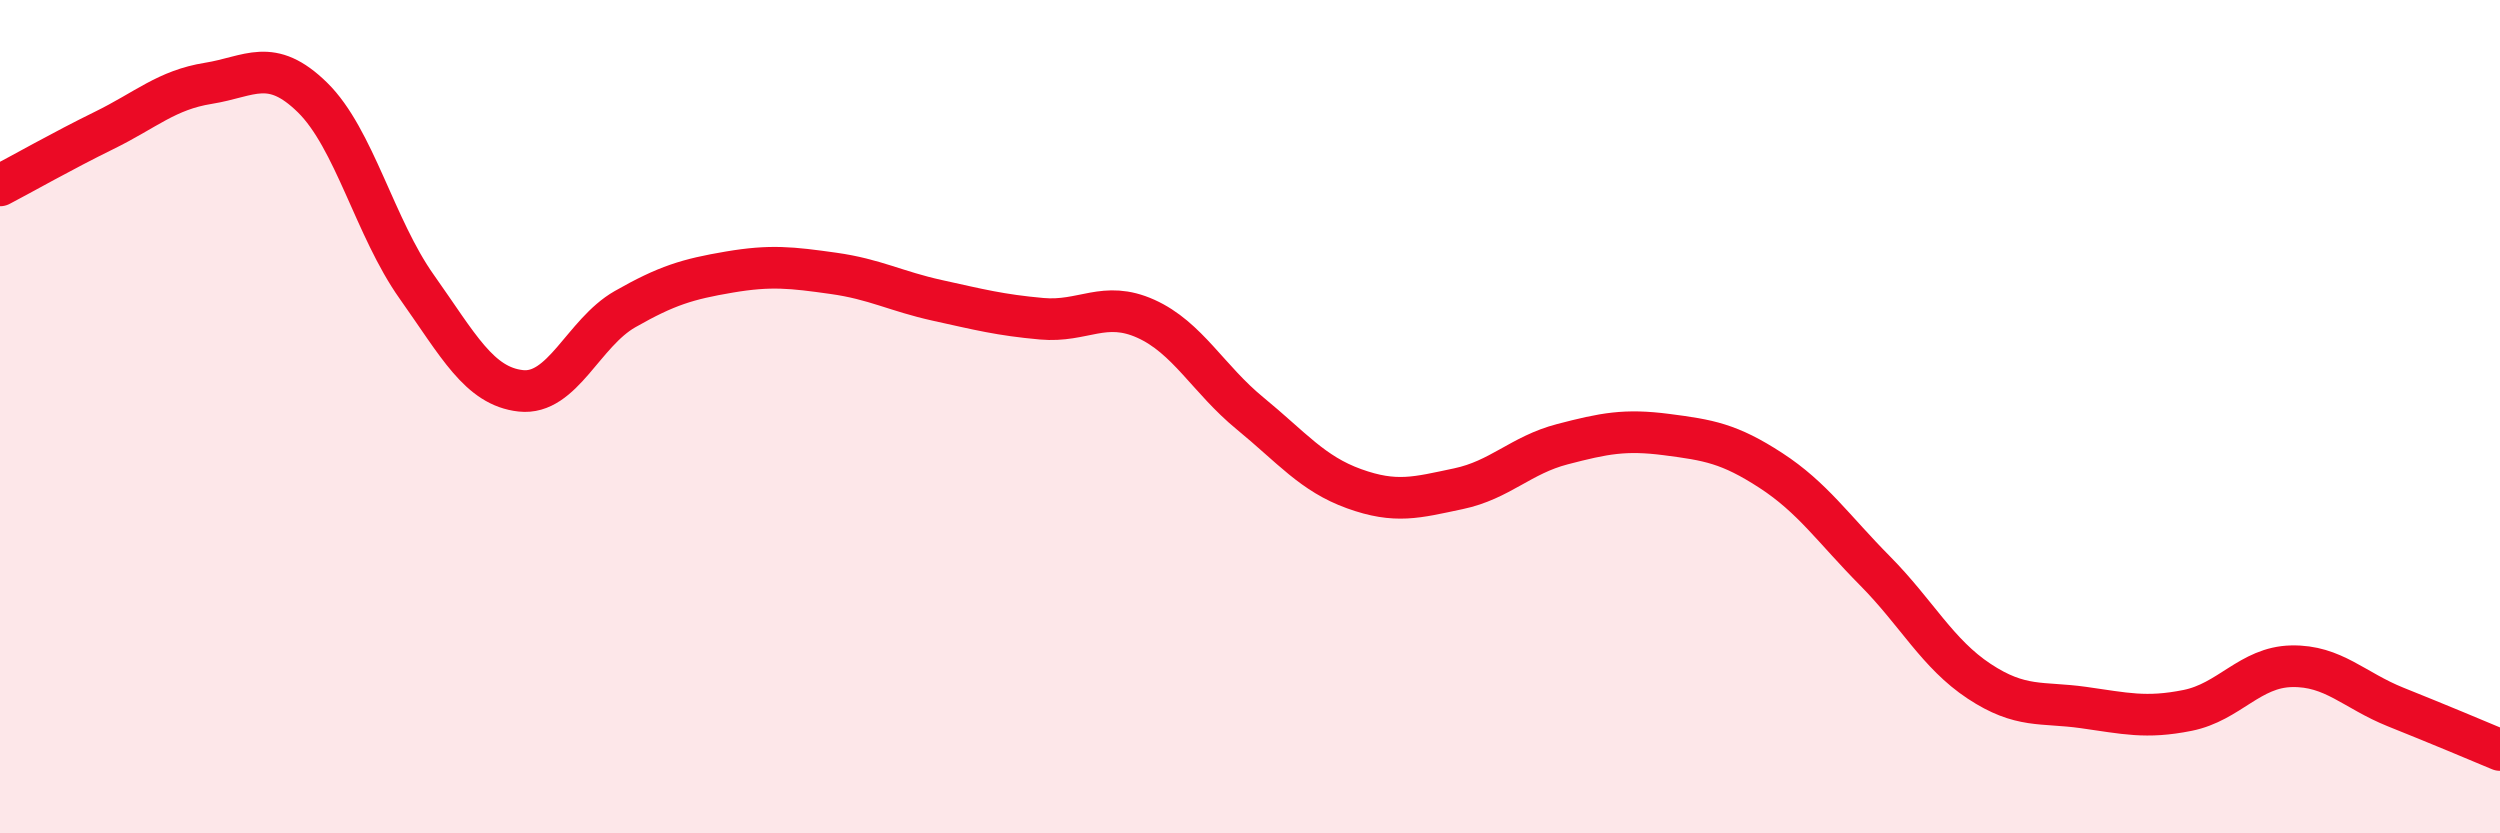
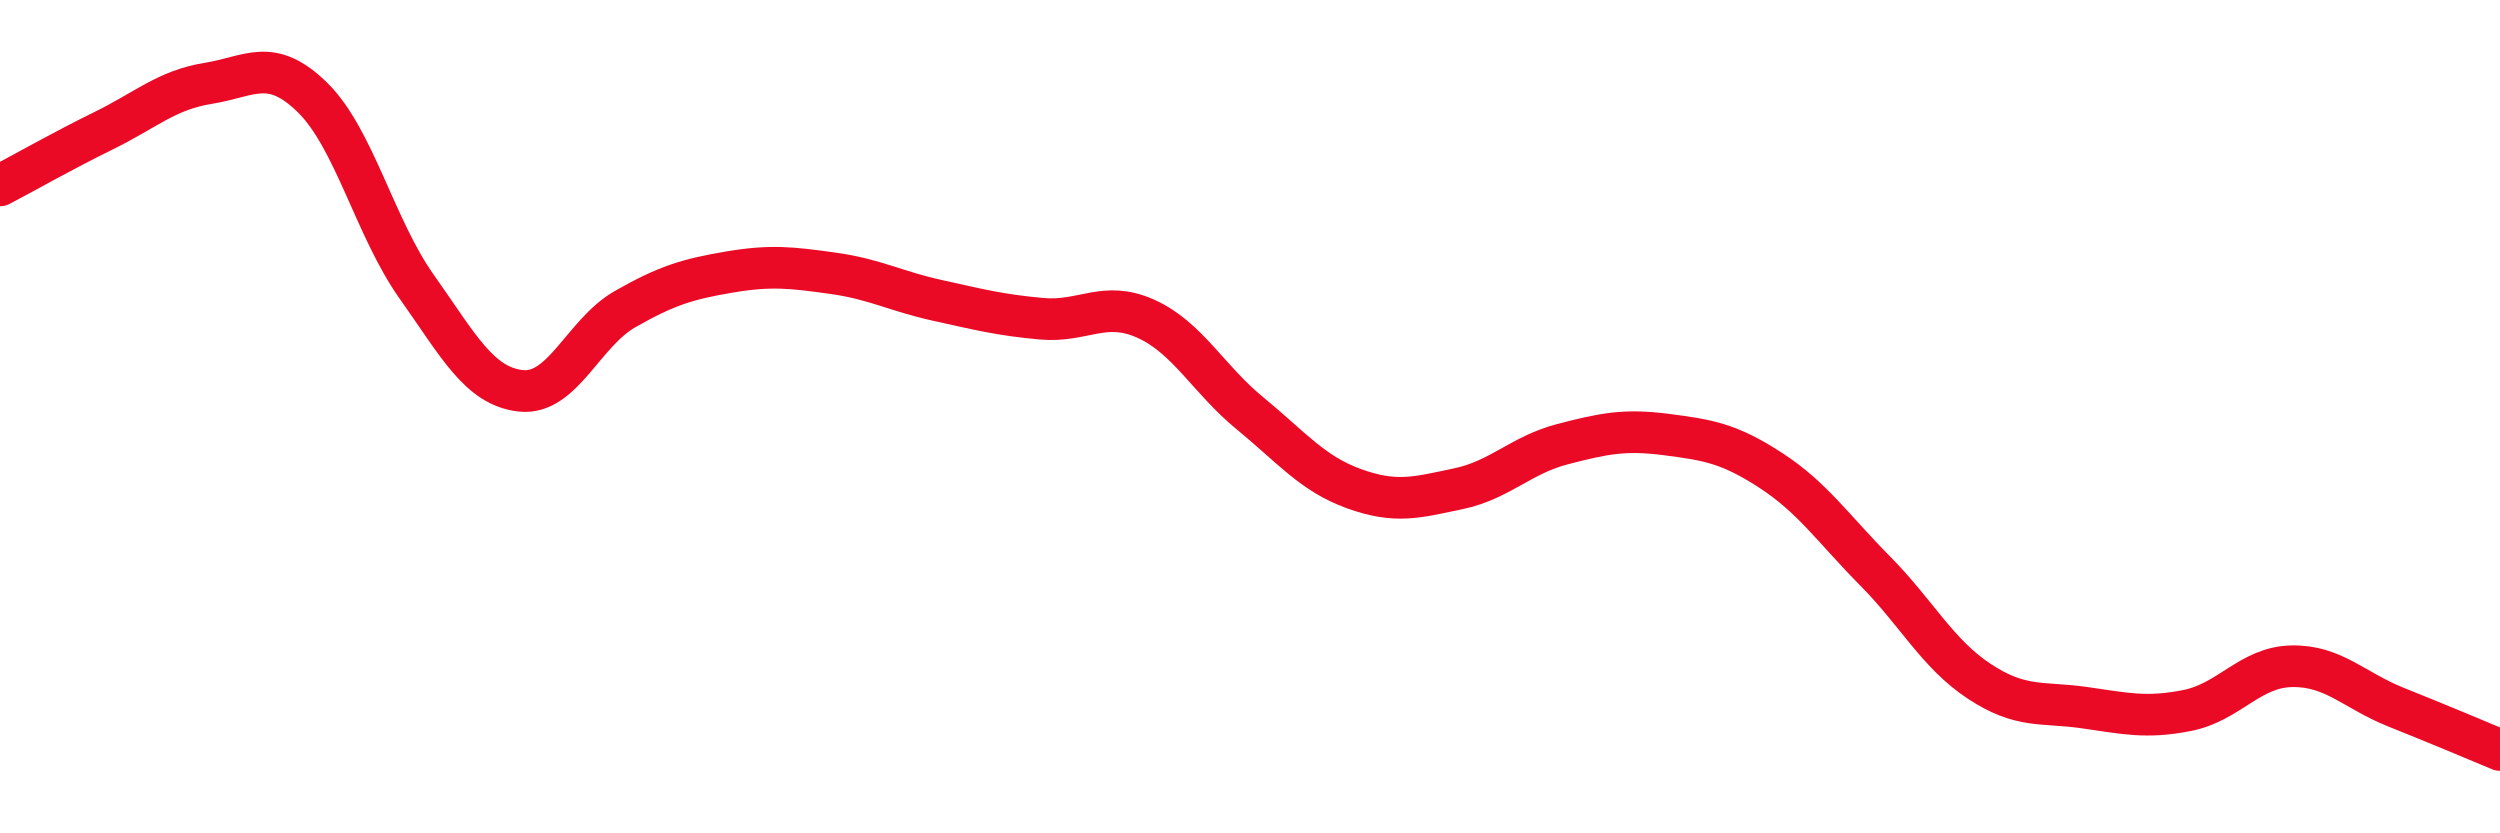
<svg xmlns="http://www.w3.org/2000/svg" width="60" height="20" viewBox="0 0 60 20">
-   <path d="M 0,4.45 C 0.5,4.19 1.5,3.62 2.5,3.13 C 3.5,2.64 4,2.16 5,2 C 6,1.84 6.5,1.36 7.5,2.34 C 8.5,3.32 9,5.47 10,6.88 C 11,8.29 11.5,9.27 12.5,9.38 C 13.5,9.49 14,7.99 15,7.42 C 16,6.85 16.5,6.7 17.5,6.53 C 18.5,6.36 19,6.42 20,6.56 C 21,6.7 21.5,6.99 22.5,7.21 C 23.5,7.43 24,7.56 25,7.65 C 26,7.74 26.5,7.2 27.5,7.65 C 28.5,8.1 29,9.1 30,9.92 C 31,10.74 31.5,11.37 32.5,11.73 C 33.5,12.09 34,11.94 35,11.73 C 36,11.52 36.5,10.92 37.5,10.66 C 38.5,10.4 39,10.3 40,10.43 C 41,10.56 41.5,10.64 42.5,11.29 C 43.5,11.94 44,12.69 45,13.7 C 46,14.71 46.5,15.69 47.5,16.35 C 48.5,17.01 49,16.84 50,16.98 C 51,17.12 51.5,17.25 52.5,17.05 C 53.5,16.85 54,16.01 55,15.99 C 56,15.97 56.5,16.57 57.5,16.97 C 58.5,17.37 59.5,17.79 60,18L60 20L0 20Z" fill="#EB0A25" opacity="0.1" stroke-linecap="round" stroke-linejoin="round" />
  <path d="M 0,4.45 C 0.5,4.19 1.5,3.62 2.5,3.13 C 3.5,2.64 4,2.16 5,2 C 6,1.84 6.5,1.36 7.5,2.34 C 8.5,3.32 9,5.47 10,6.88 C 11,8.29 11.5,9.27 12.5,9.38 C 13.5,9.49 14,7.99 15,7.42 C 16,6.85 16.5,6.7 17.5,6.53 C 18.5,6.36 19,6.42 20,6.56 C 21,6.7 21.5,6.99 22.5,7.21 C 23.5,7.43 24,7.56 25,7.65 C 26,7.74 26.5,7.2 27.5,7.65 C 28.5,8.1 29,9.1 30,9.92 C 31,10.74 31.5,11.37 32.5,11.73 C 33.5,12.09 34,11.94 35,11.73 C 36,11.52 36.5,10.92 37.5,10.66 C 38.5,10.4 39,10.3 40,10.43 C 41,10.56 41.5,10.64 42.5,11.29 C 43.5,11.94 44,12.69 45,13.7 C 46,14.71 46.5,15.69 47.5,16.35 C 48.5,17.01 49,16.84 50,16.98 C 51,17.12 51.5,17.25 52.5,17.05 C 53.5,16.85 54,16.01 55,15.99 C 56,15.97 56.5,16.57 57.5,16.97 C 58.5,17.37 59.5,17.79 60,18" stroke="#EB0A25" stroke-width="1" fill="none" stroke-linecap="round" stroke-linejoin="round" />
</svg>